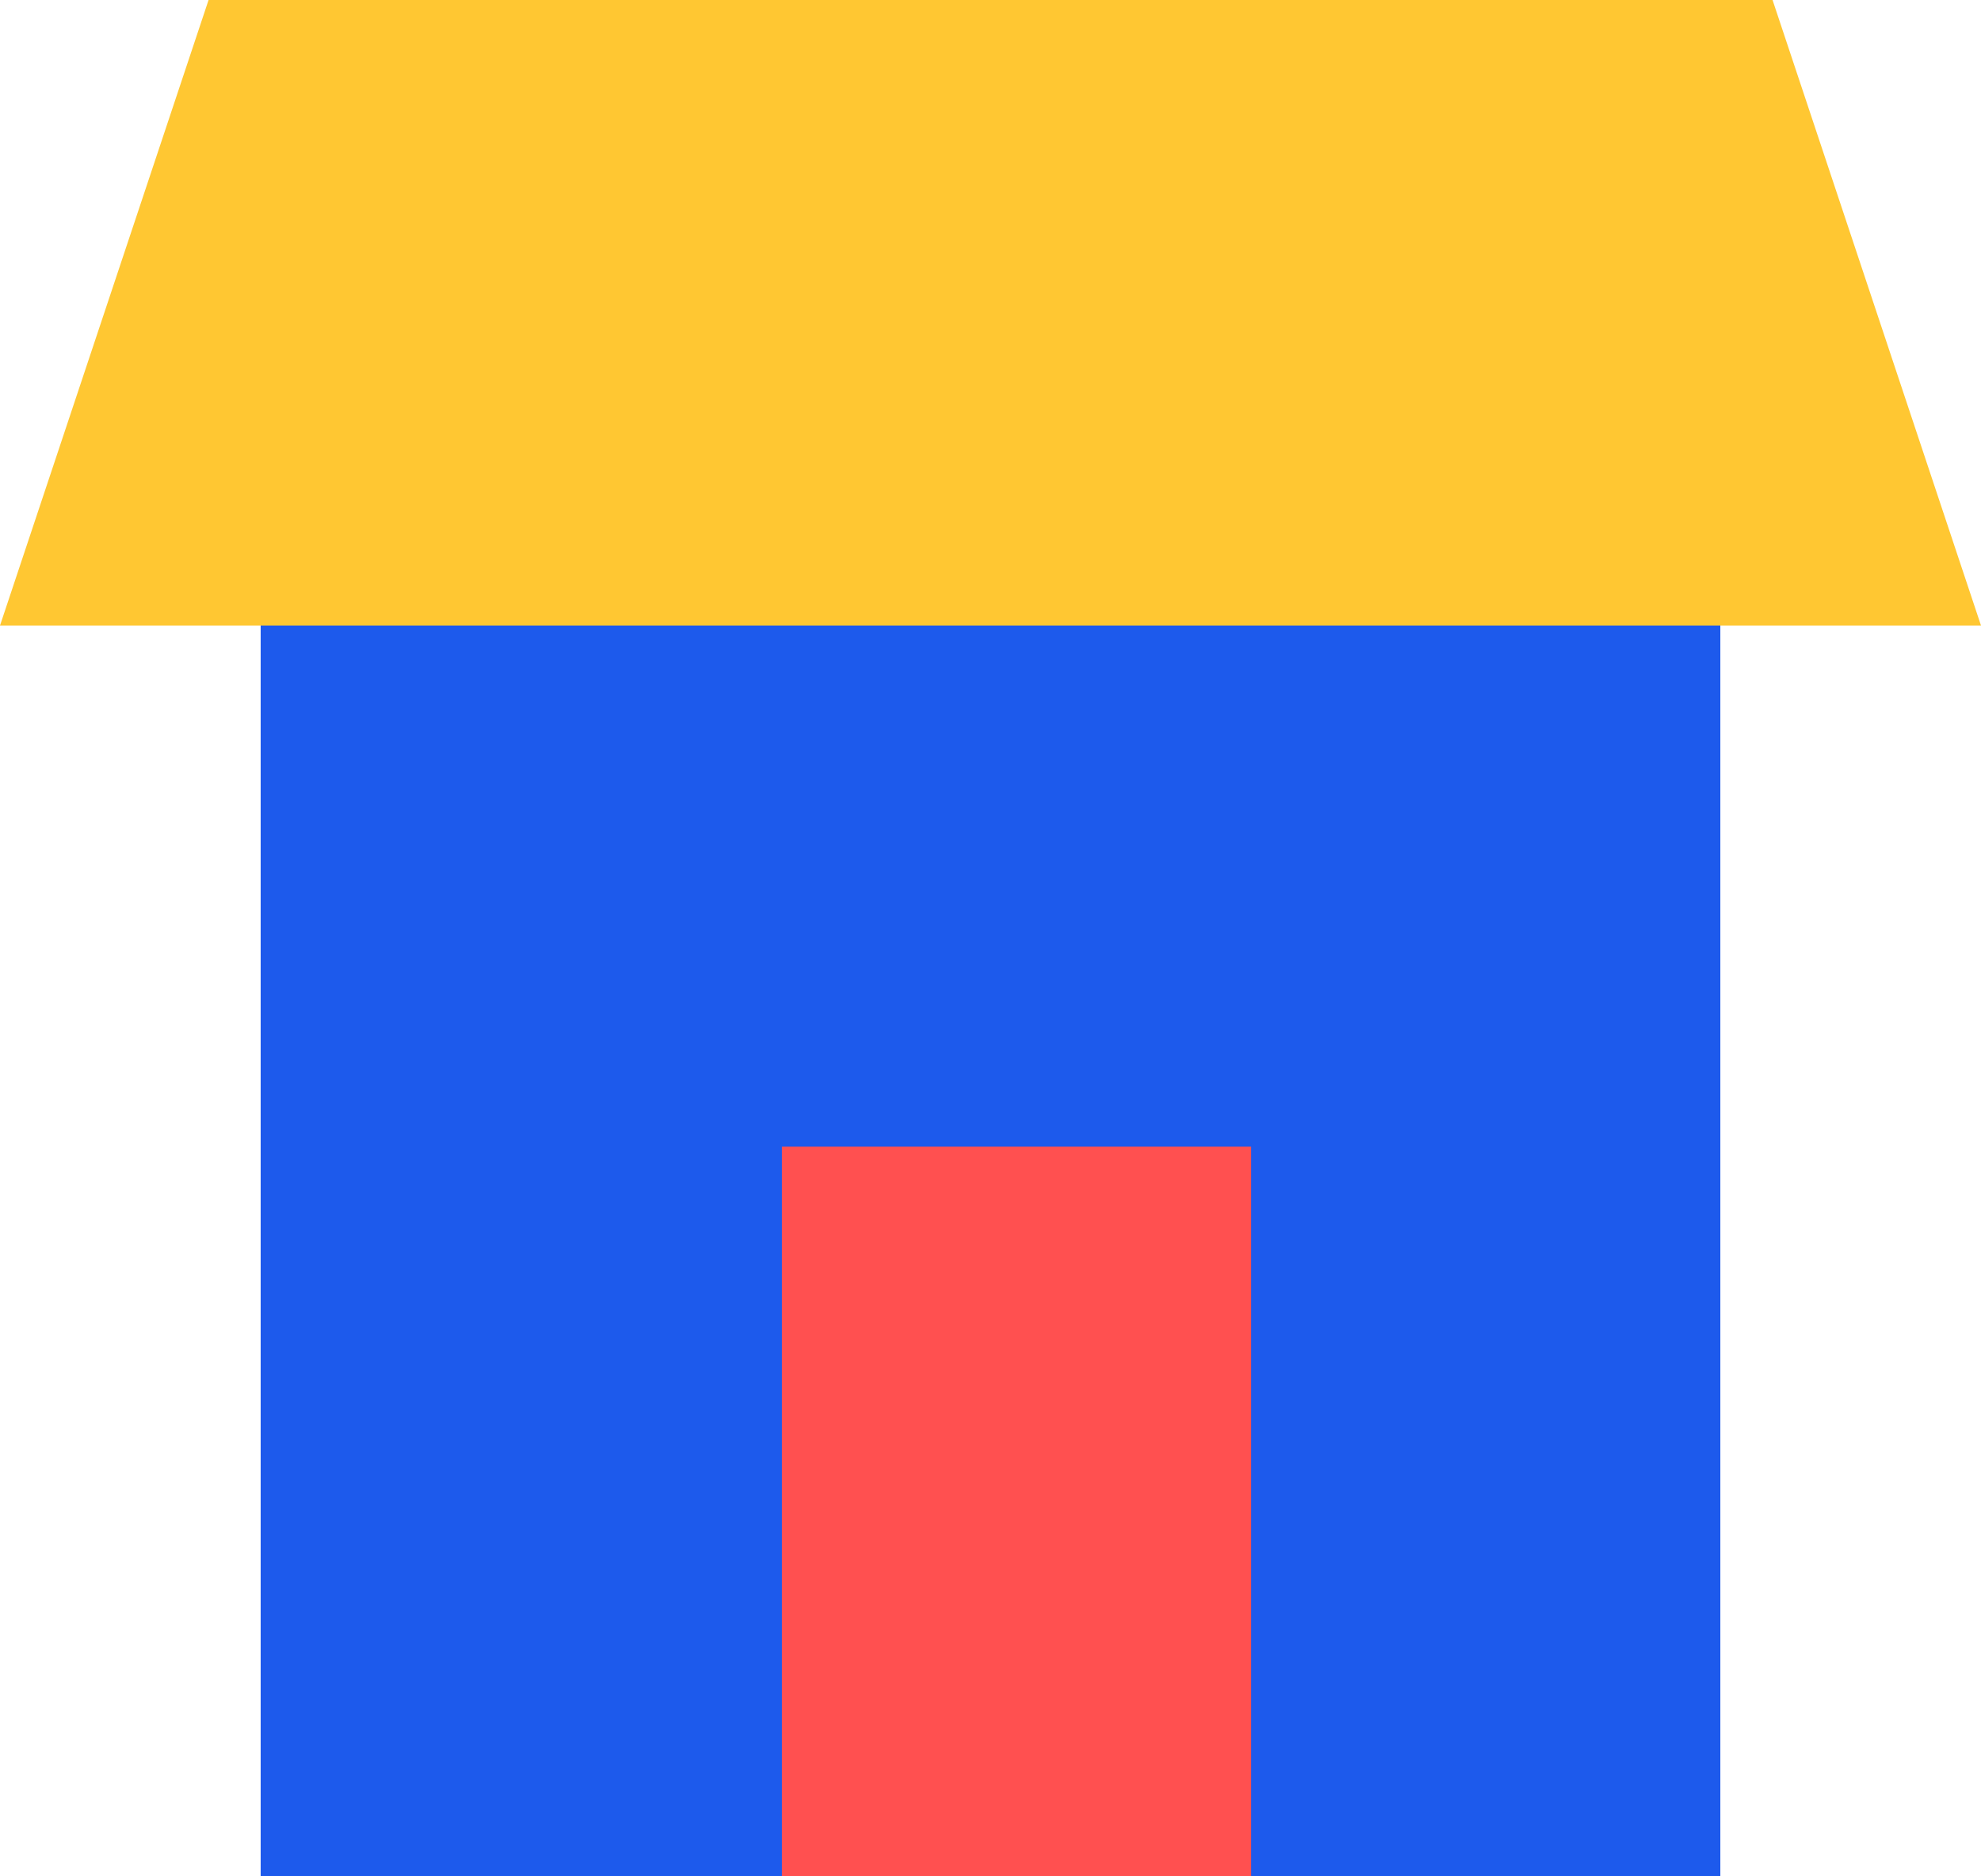
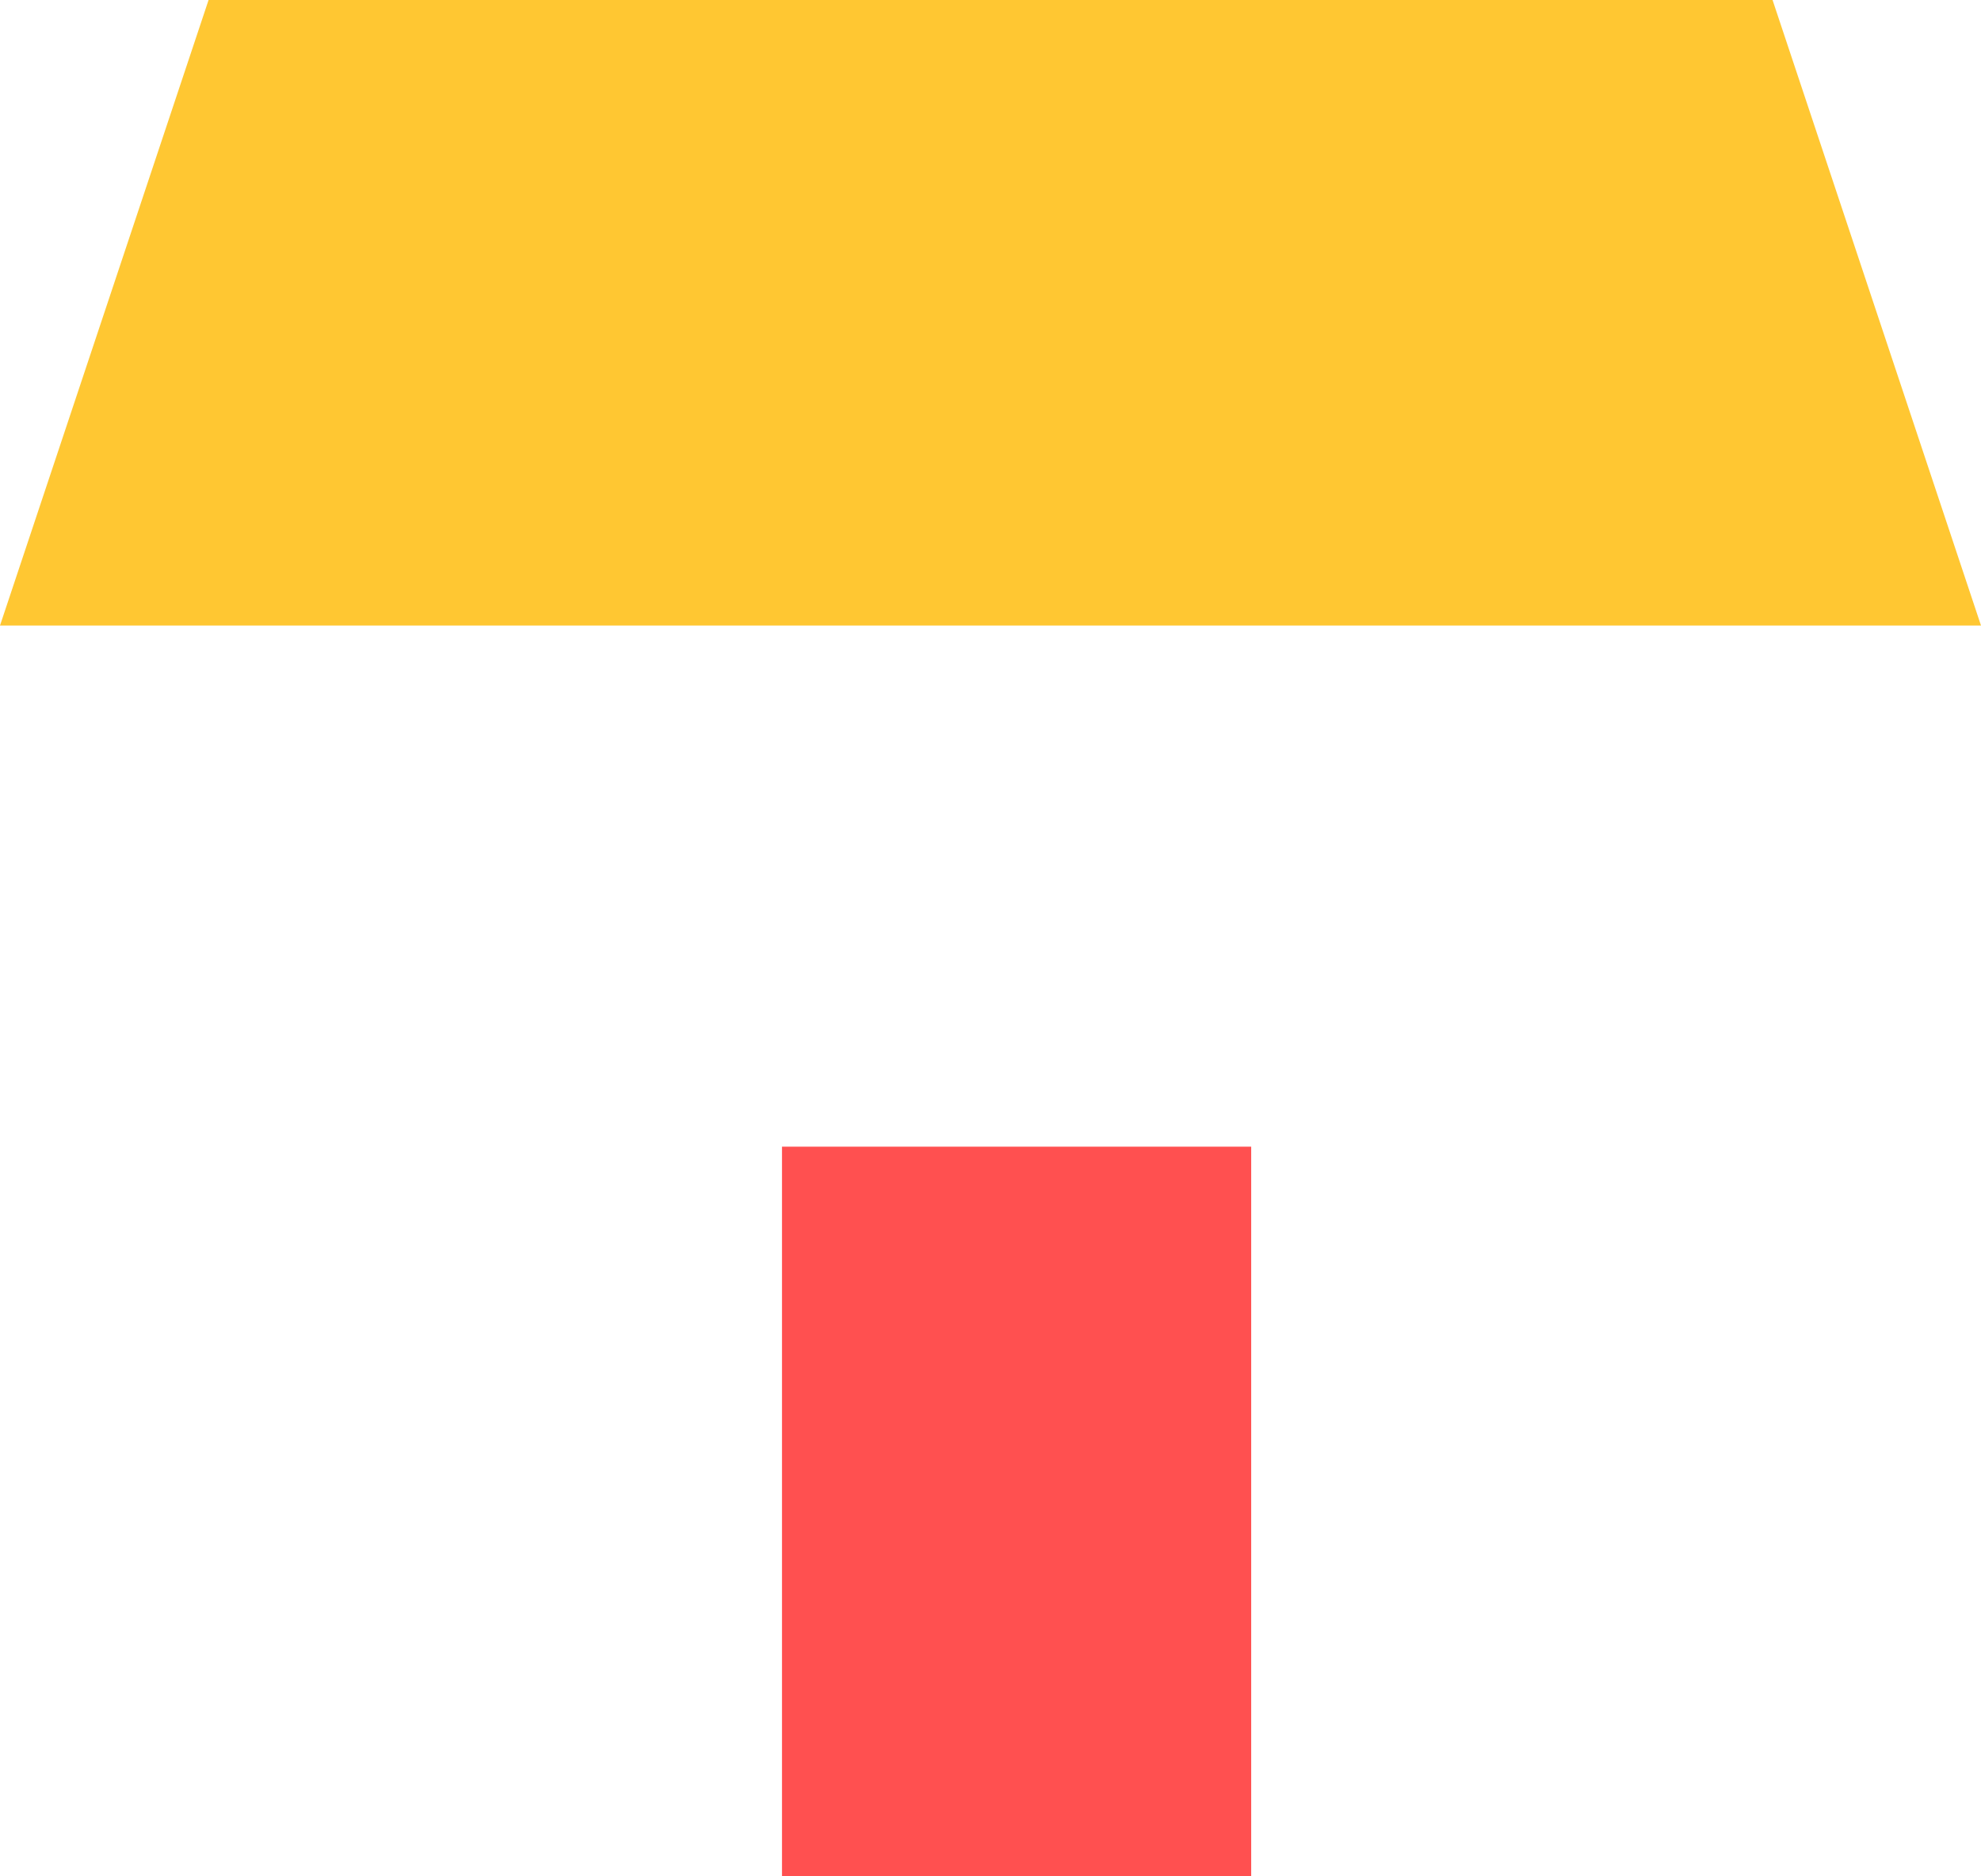
<svg xmlns="http://www.w3.org/2000/svg" width="46.739" height="44.28" viewBox="0 0 46.739 44.28">
  <g id="Group_1300" data-name="Group 1300" transform="translate(-637.294 -386.21)">
    <g id="Group_1136" data-name="Group 1136">
      <g id="Group_1135" data-name="Group 1135">
-         <rect id="Rectangle_353" data-name="Rectangle 353" width="34.439" height="39.359" transform="translate(643.444 391.13)" fill="#1d5aec" />
-       </g>
+         </g>
    </g>
    <g id="Group_1138" data-name="Group 1138">
      <g id="Group_1137" data-name="Group 1137">
        <path id="Path_5462" data-name="Path 5462" d="M684.033,400.972H637.294l4.921-14.762h36.9Z" fill="#ffc732" />
      </g>
    </g>
    <g id="Group_1140" data-name="Group 1140">
      <g id="Group_1139" data-name="Group 1139">
        <rect id="Rectangle_354" data-name="Rectangle 354" width="11.07" height="17.22" transform="translate(655.744 413.27)" fill="#ff5050" />
      </g>
    </g>
  </g>
</svg>